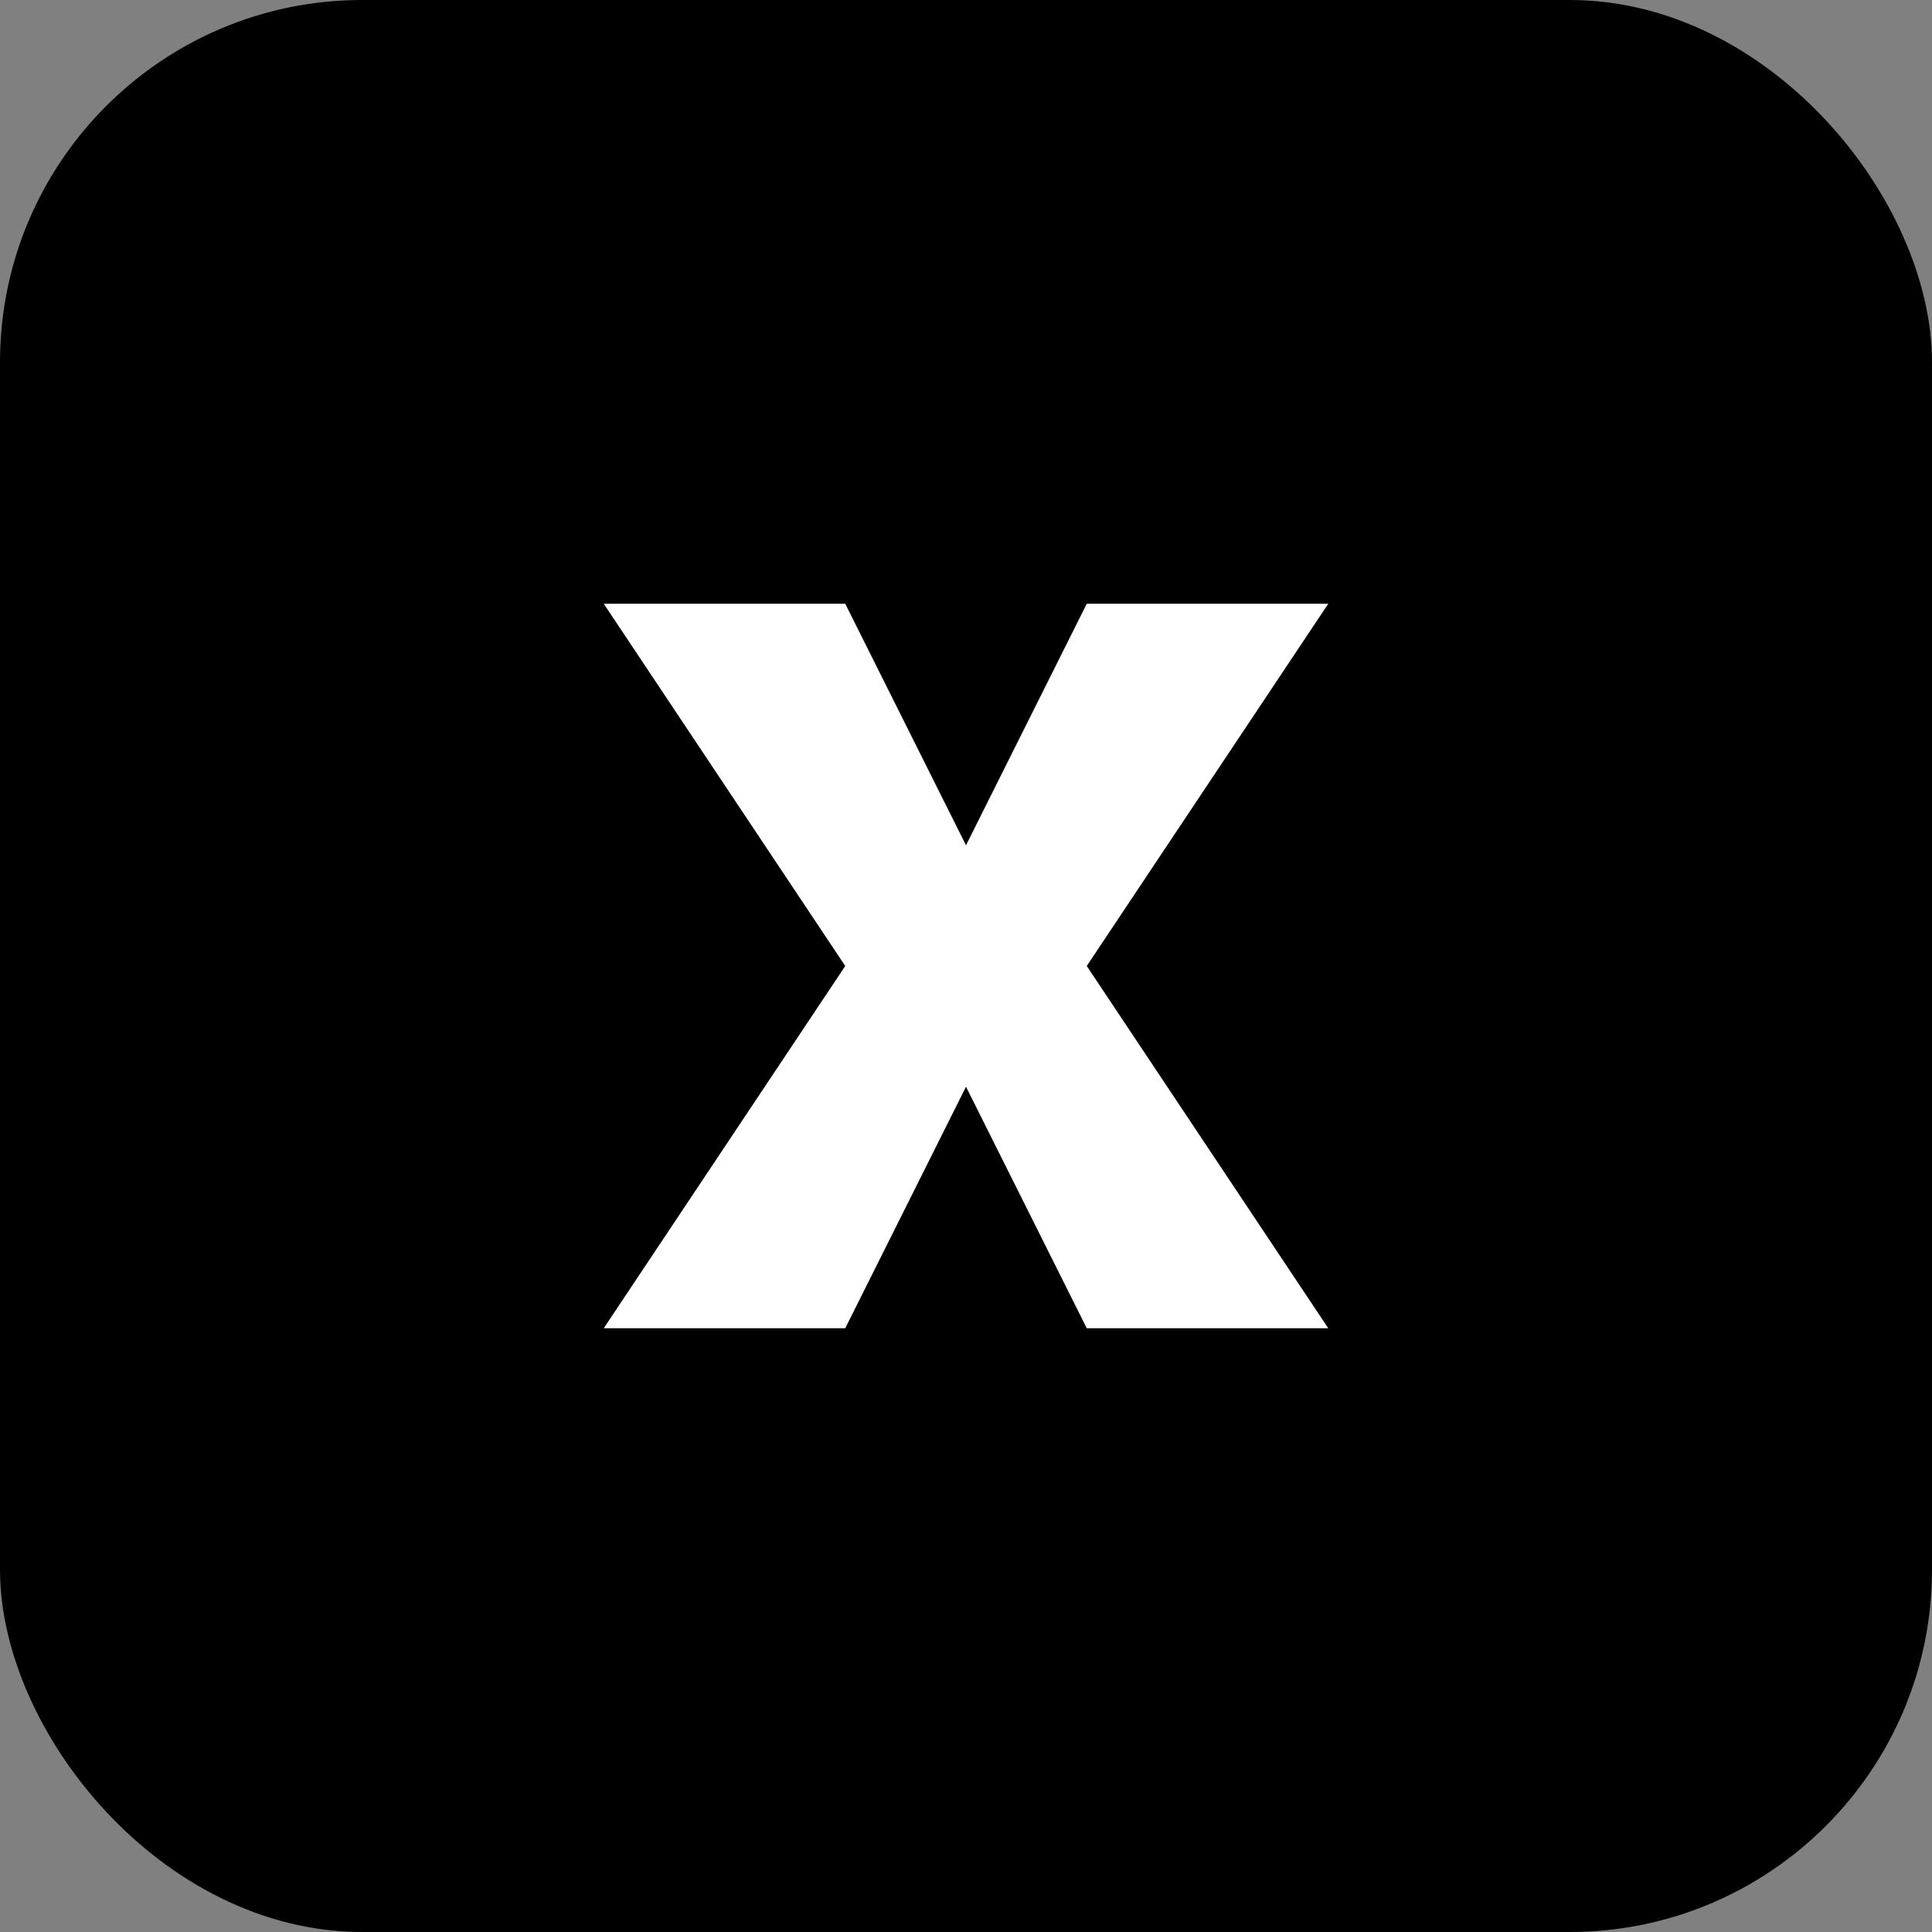
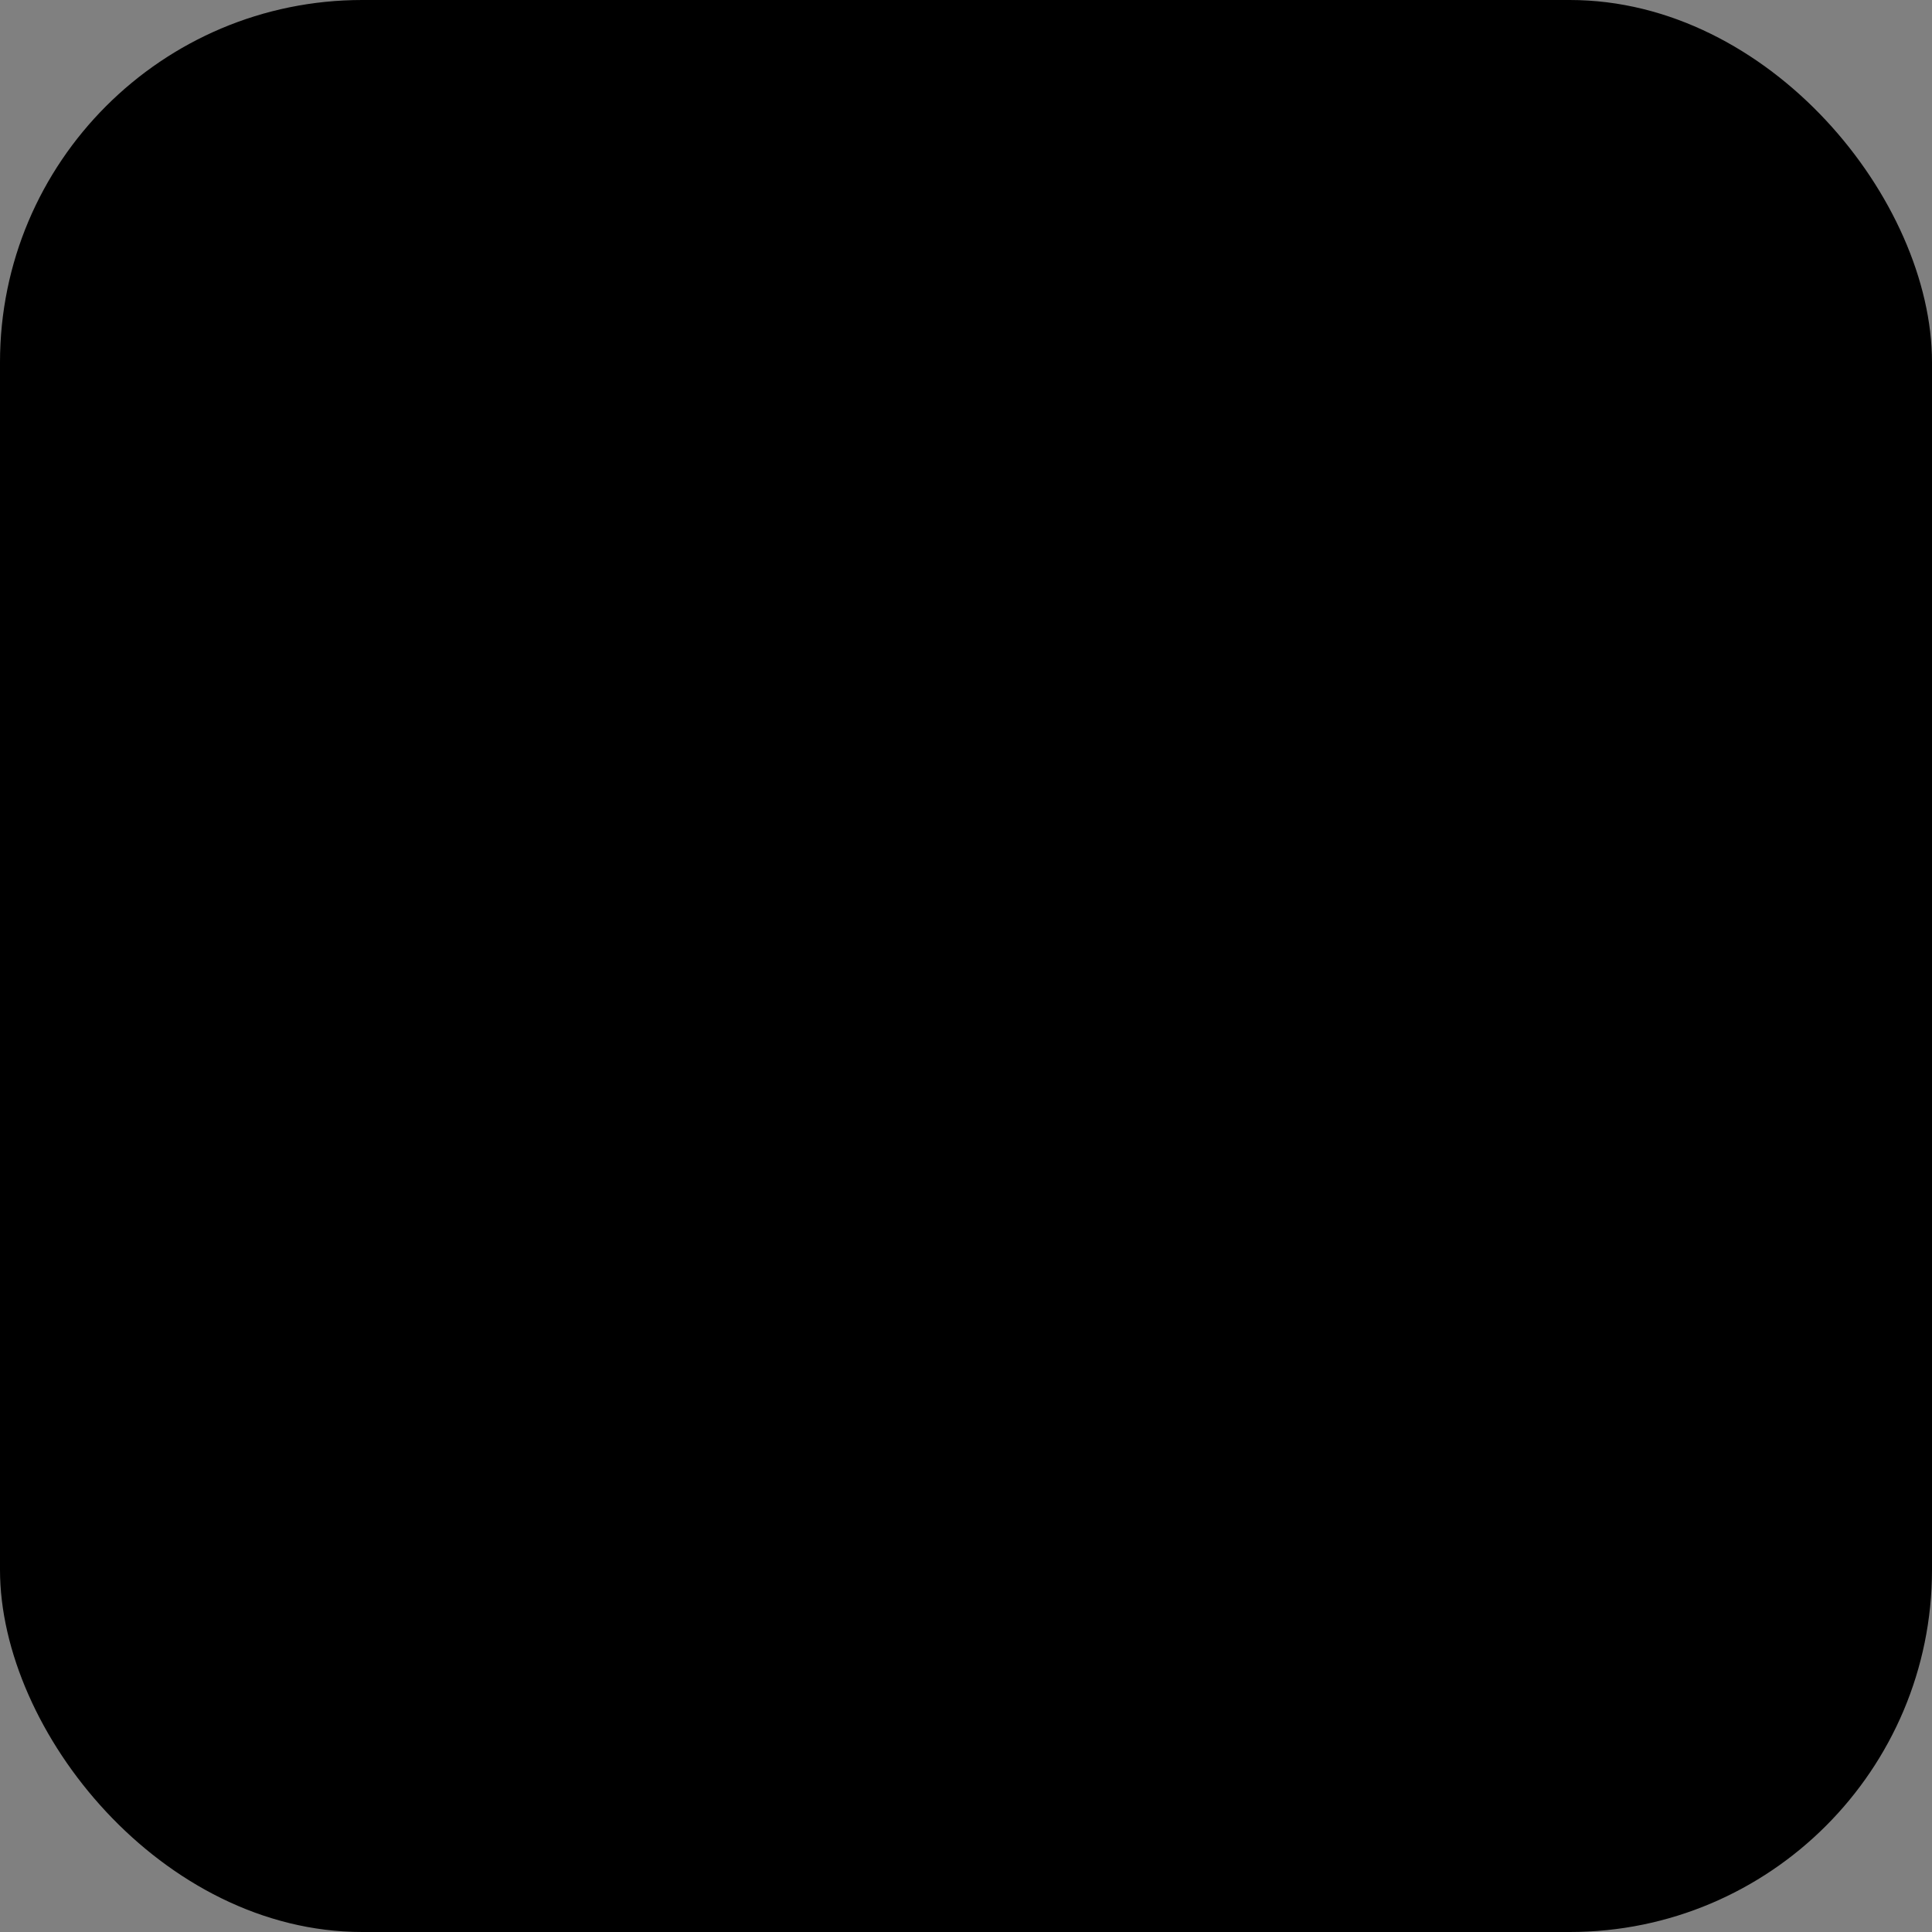
<svg xmlns="http://www.w3.org/2000/svg" viewBox="0 0 32 32">
  <rect x="0" y="0" width="32" height="32" fill="#808080" stroke="none" />
  <rect width="32" height="32" rx="6" fill="#000" />
-   <path fill="#fff" d="M10 10h4l2 4 2-4h4l-4 6 4 6h-4l-2-4-2 4h-4l4-6-4-6z" />
</svg>